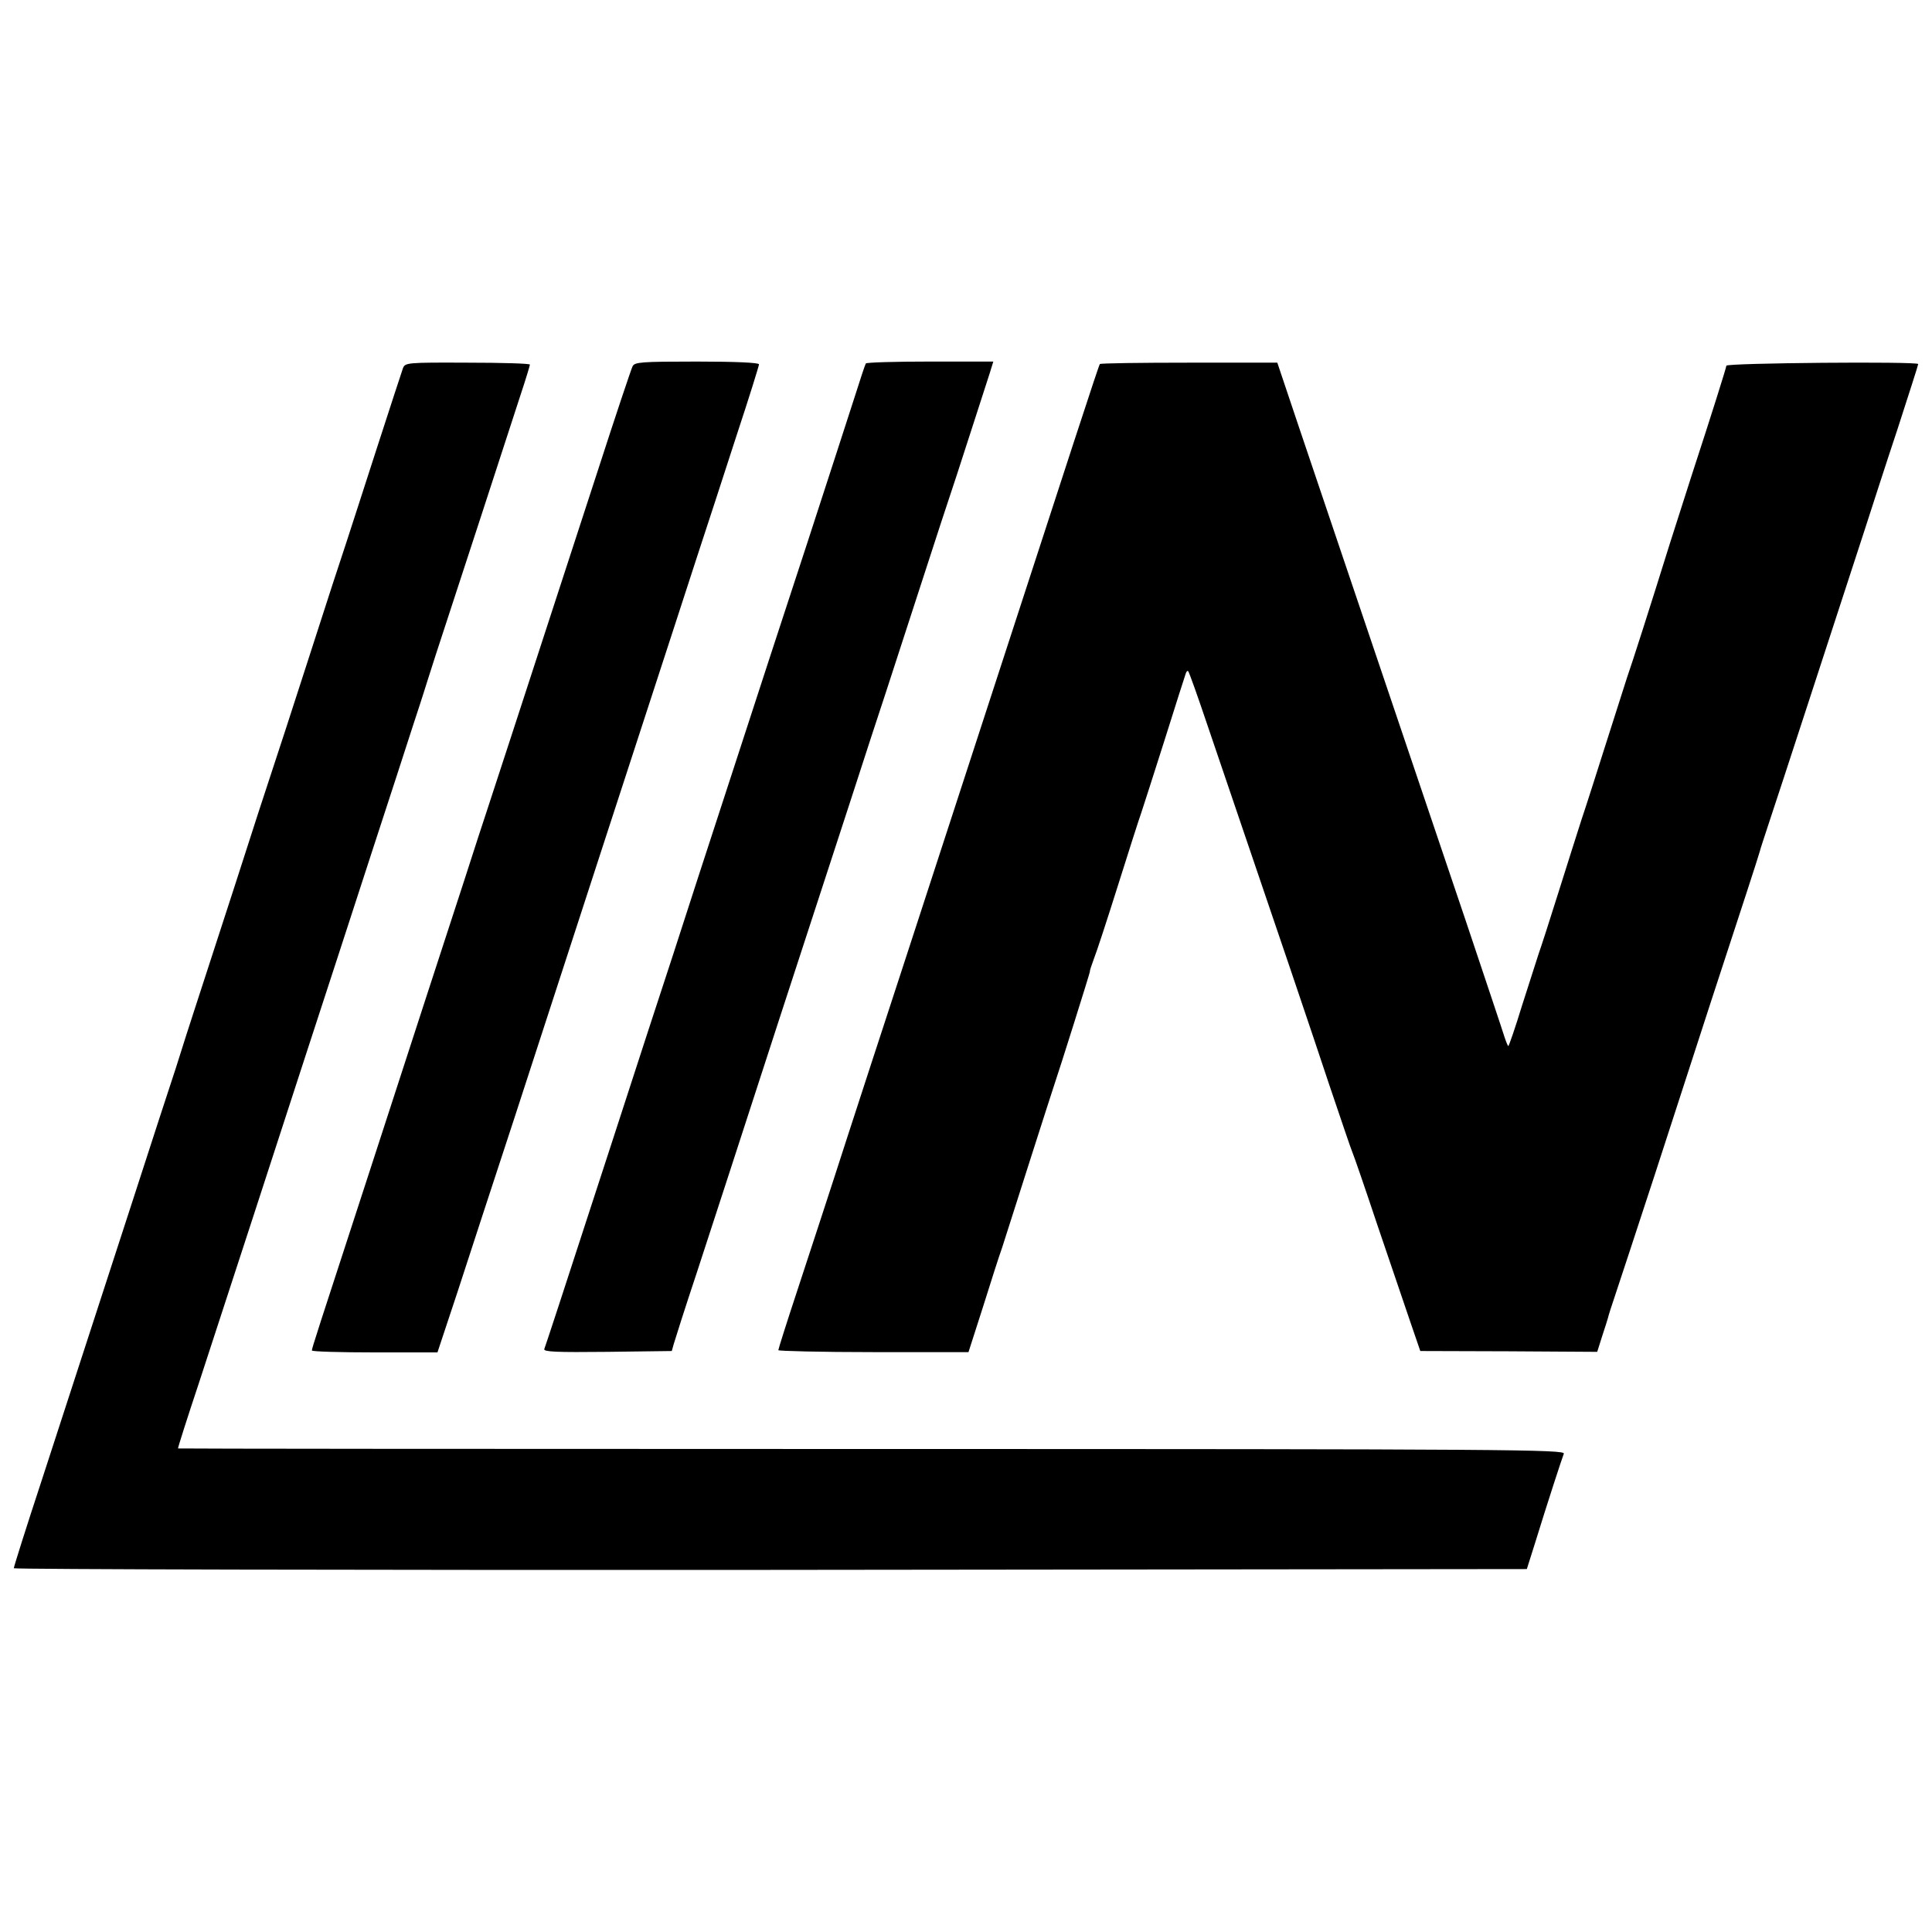
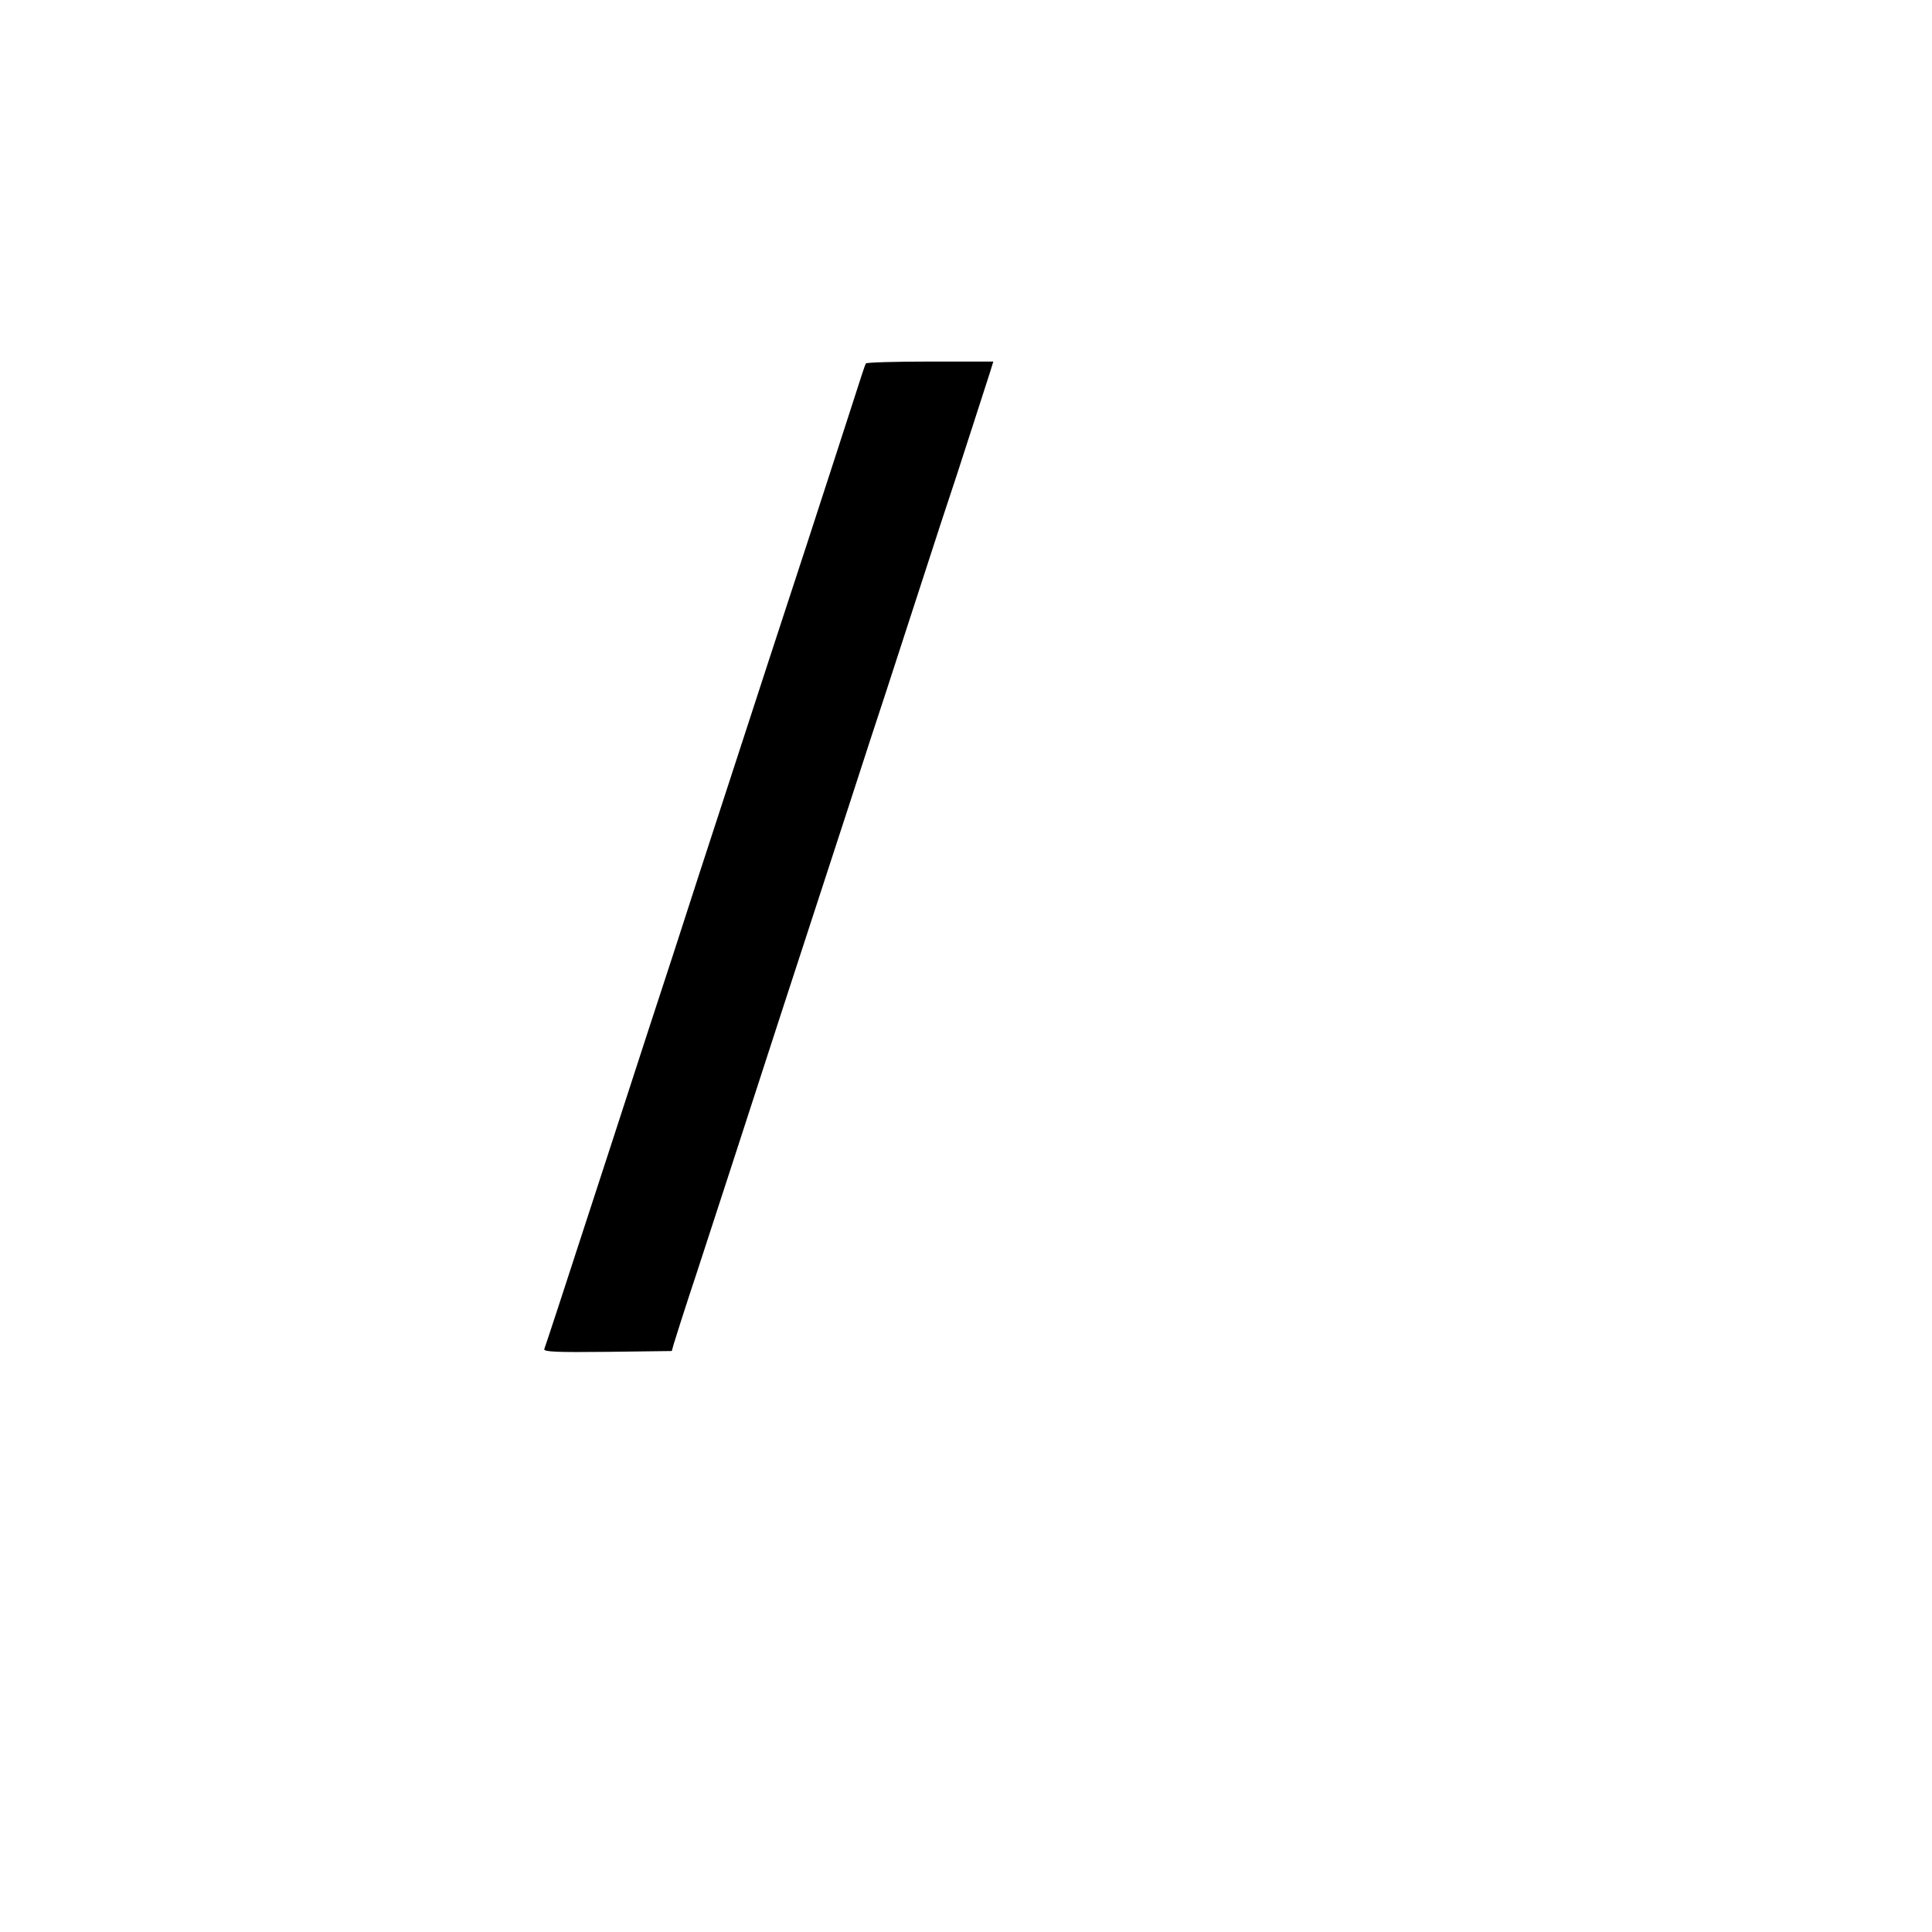
<svg xmlns="http://www.w3.org/2000/svg" version="1.0" width="700pt" height="700pt" viewBox="0 0 700 700" preserveAspectRatio="xMidYMid meet">
  <g transform="translate(0,700) scale(0.1,-0.1)" fill="#000000" stroke="none">
-     <path d="M1460 5666 c-4 -12 -47 -142 -95 -291 -48 -148 -97 -301 -110 -340 -13 -38 -74 -225 -135 -415 -61 -190 -122 -376 -135 -415 -13 -38 -73 -223 -133 -410 -61 -187 -125 -385 -143 -440 -18 -55 -33 -102 -34 -105 -1 -3 -18 -57 -38 -120 -21 -63 -90 -275 -153 -470 -171 -525 -222 -683 -333 -1024 -56 -170 -101 -313 -101 -318 0 -4 1233 -7 2741 -6 l2741 3 30 95 c44 143 97 305 104 323 6 15 -189 17 -2506 17 -1382 0 -2514 1 -2515 2 -1 2 33 109 76 238 42 129 132 404 199 610 67 206 151 465 187 575 109 333 126 387 241 740 61 187 128 392 148 455 21 63 38 117 39 120 1 3 20 64 43 135 64 195 270 826 308 944 19 57 34 107 34 110 0 4 -102 7 -226 7 -220 1 -226 0 -234 -20z" />
-     <path d="M2292 5673 c-5 -10 -62 -180 -126 -378 -306 -939 -398 -1222 -406 -1245 -5 -14 -40 -122 -78 -240 -90 -275 -166 -510 -340 -1045 -195 -598 -212 -650 -212 -658 0 -4 102 -7 228 -7 l227 0 72 217 c39 120 132 405 207 633 128 394 553 1700 581 1785 7 22 42 130 78 240 36 110 102 311 146 448 45 136 81 252 81 257 0 6 -84 10 -225 10 -203 0 -225 -2 -233 -17z" />
    <path d="M3137 5683 c-3 -5 -21 -60 -41 -123 -20 -63 -98 -302 -172 -530 -75 -228 -199 -608 -276 -845 -77 -236 -171 -524 -208 -640 -38 -115 -137 -419 -220 -675 -198 -609 -242 -742 -248 -758 -3 -10 44 -12 229 -10 l233 3 7 25 c4 14 41 131 84 260 42 129 176 539 296 910 267 818 305 935 334 1025 13 39 83 252 155 475 72 223 143 439 157 480 28 87 99 305 119 368 l13 42 -229 0 c-126 0 -231 -3 -233 -7z" />
-     <path d="M3985 5681 c-6 -10 -90 -269 -470 -1436 -243 -747 -257 -788 -295 -905 -21 -63 -88 -270 -150 -460 -61 -190 -143 -439 -181 -555 -38 -115 -69 -213 -69 -217 0 -3 155 -7 345 -7 l344 0 52 162 c28 89 59 187 70 217 10 30 54 170 99 310 45 140 85 266 90 280 18 52 129 405 129 410 -1 3 6 23 14 45 9 22 48 141 87 265 39 124 77 243 85 265 7 22 46 141 85 265 39 124 73 231 76 239 2 8 7 12 9 9 3 -2 35 -92 71 -199 279 -819 375 -1103 440 -1299 42 -124 79 -234 84 -245 5 -11 46 -130 91 -265 46 -135 99 -292 119 -350 l36 -105 320 -1 321 -2 18 57 c10 31 20 61 21 66 1 6 13 44 27 85 14 41 78 237 143 435 156 482 276 850 332 1020 25 77 47 145 48 150 1 6 18 57 37 115 31 92 218 667 343 1050 24 74 77 239 119 365 41 127 75 232 75 236 0 10 -695 4 -695 -6 -1 -9 -55 -181 -125 -395 -15 -47 -51 -159 -80 -250 -71 -228 -138 -437 -155 -485 -7 -22 -41 -128 -75 -235 -34 -107 -74 -233 -90 -280 -15 -47 -53 -166 -84 -265 -31 -99 -63 -198 -71 -220 -7 -22 -34 -106 -60 -187 -25 -82 -48 -148 -50 -148 -2 0 -8 15 -14 33 -5 17 -68 205 -139 417 -291 861 -665 1967 -674 1996 l-10 30 -320 0 c-175 0 -321 -2 -323 -5z" />
  </g>
</svg>